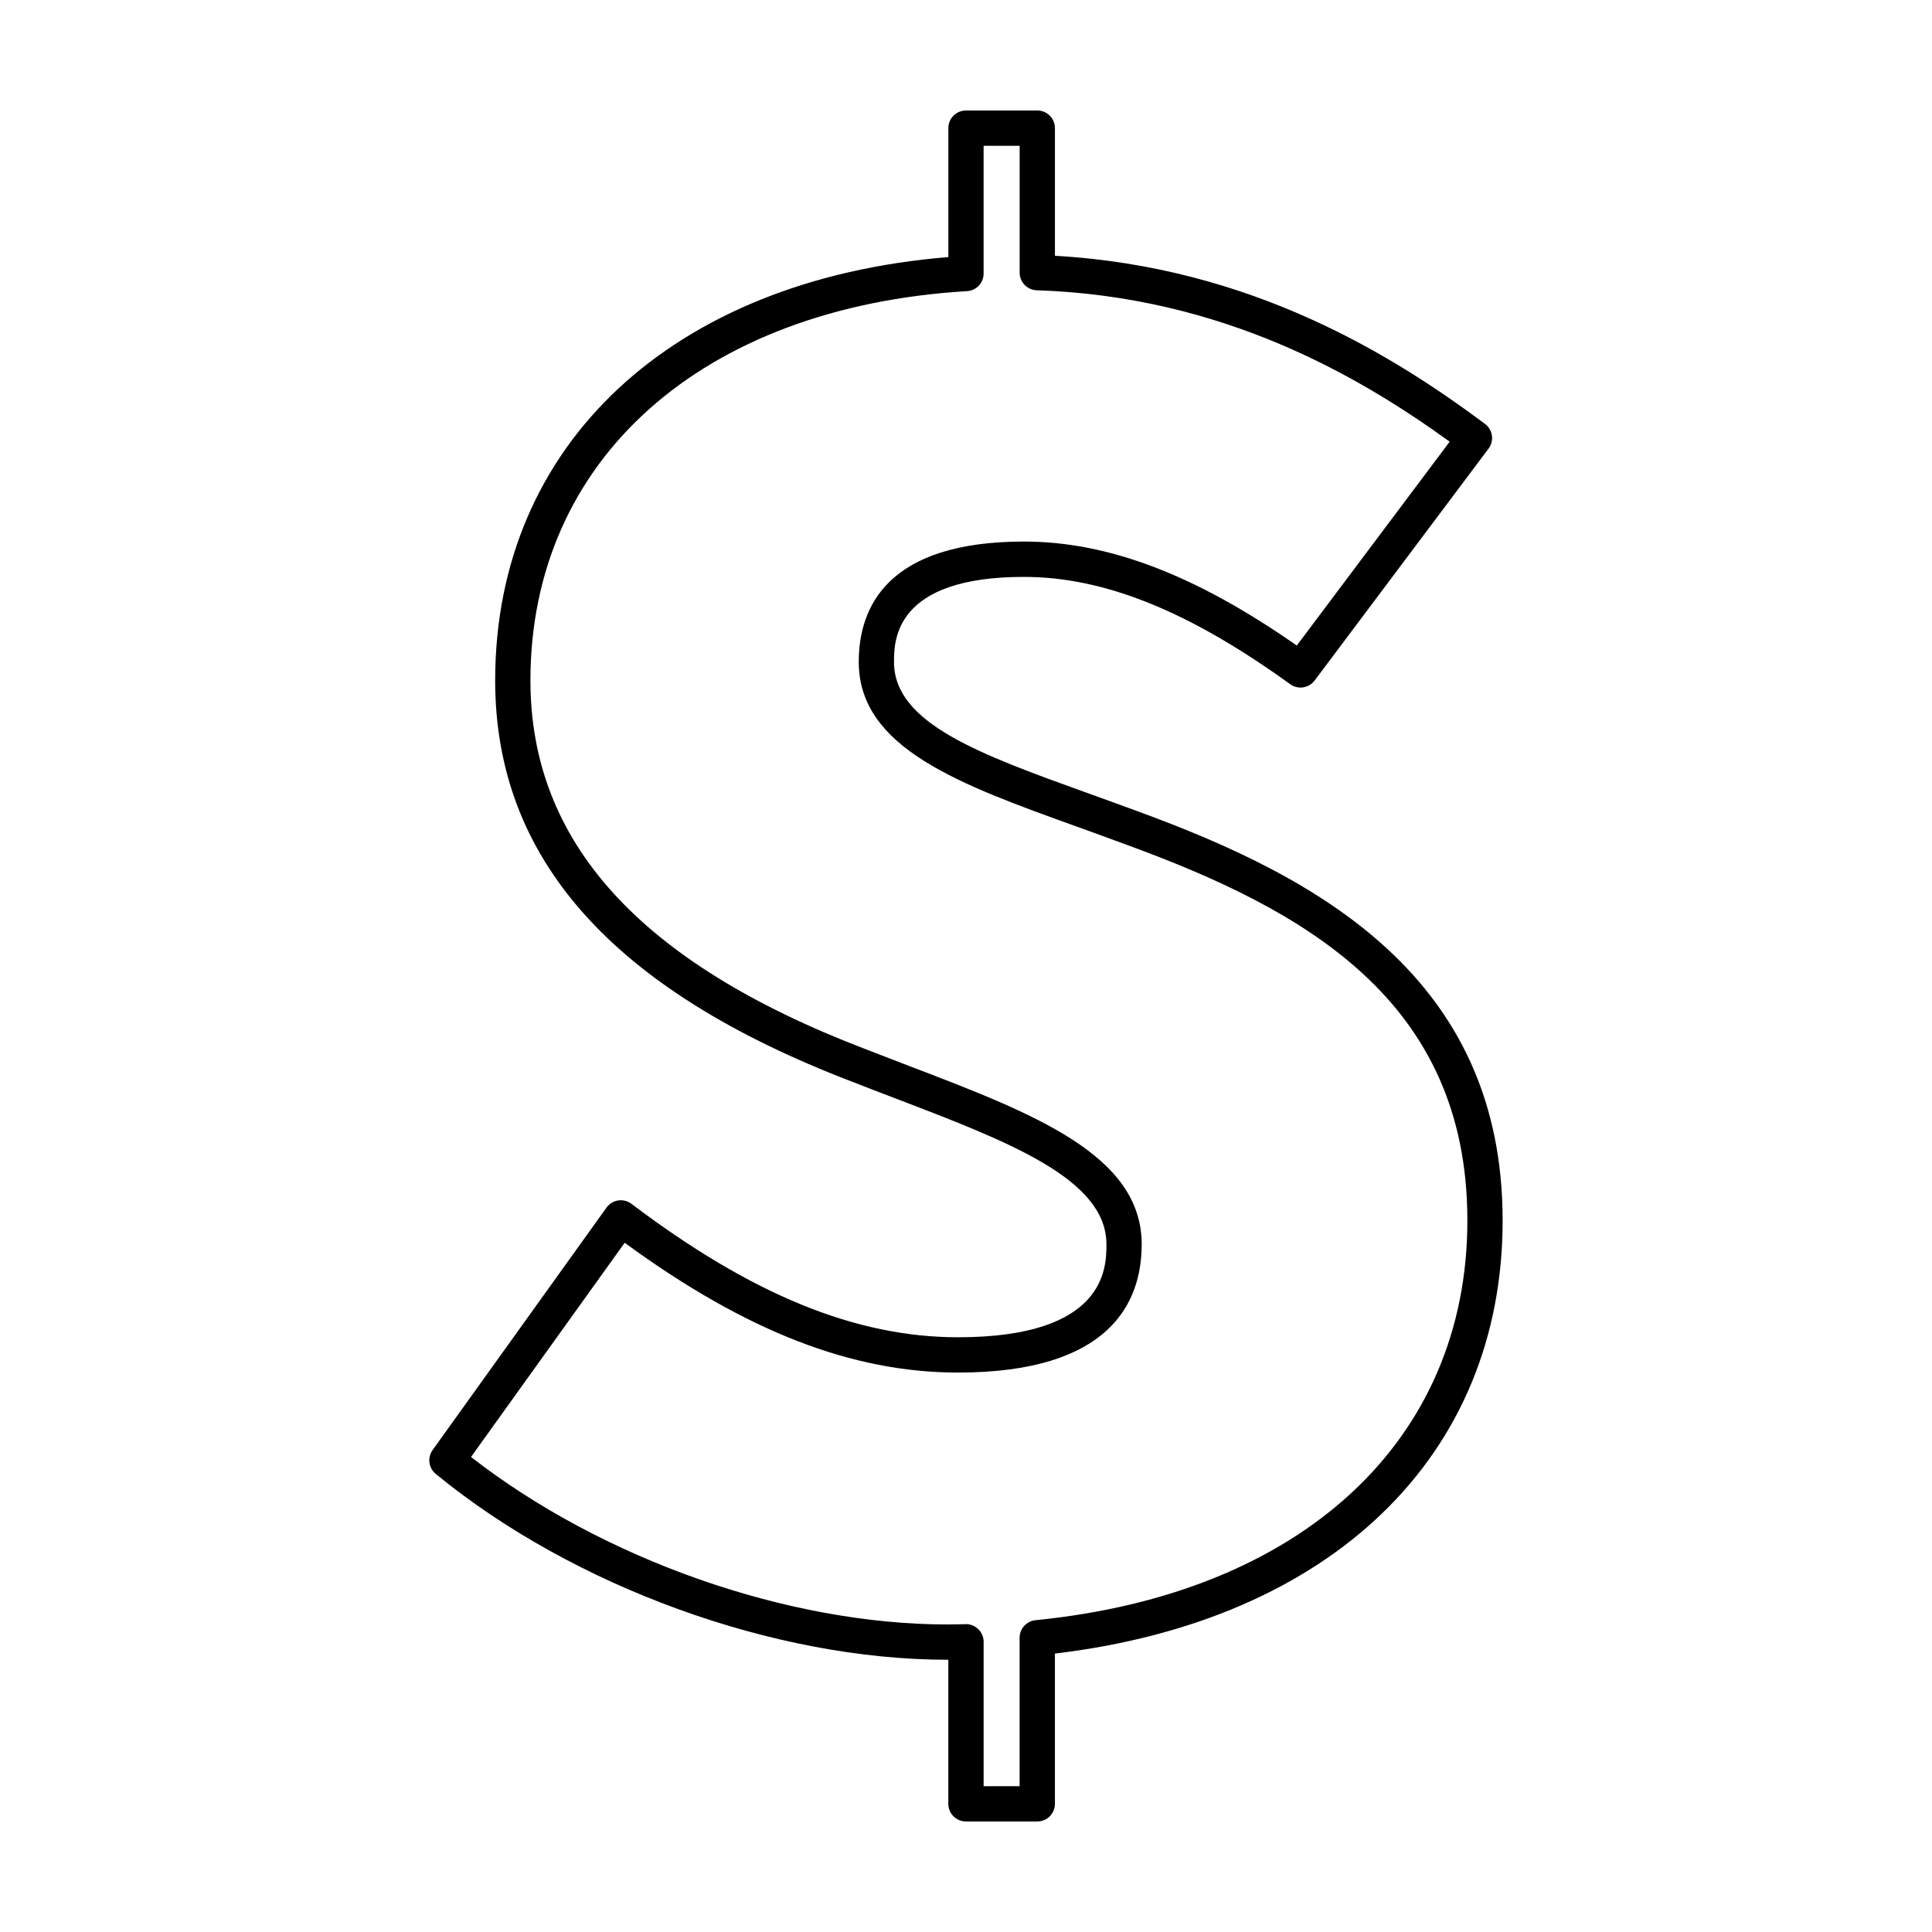
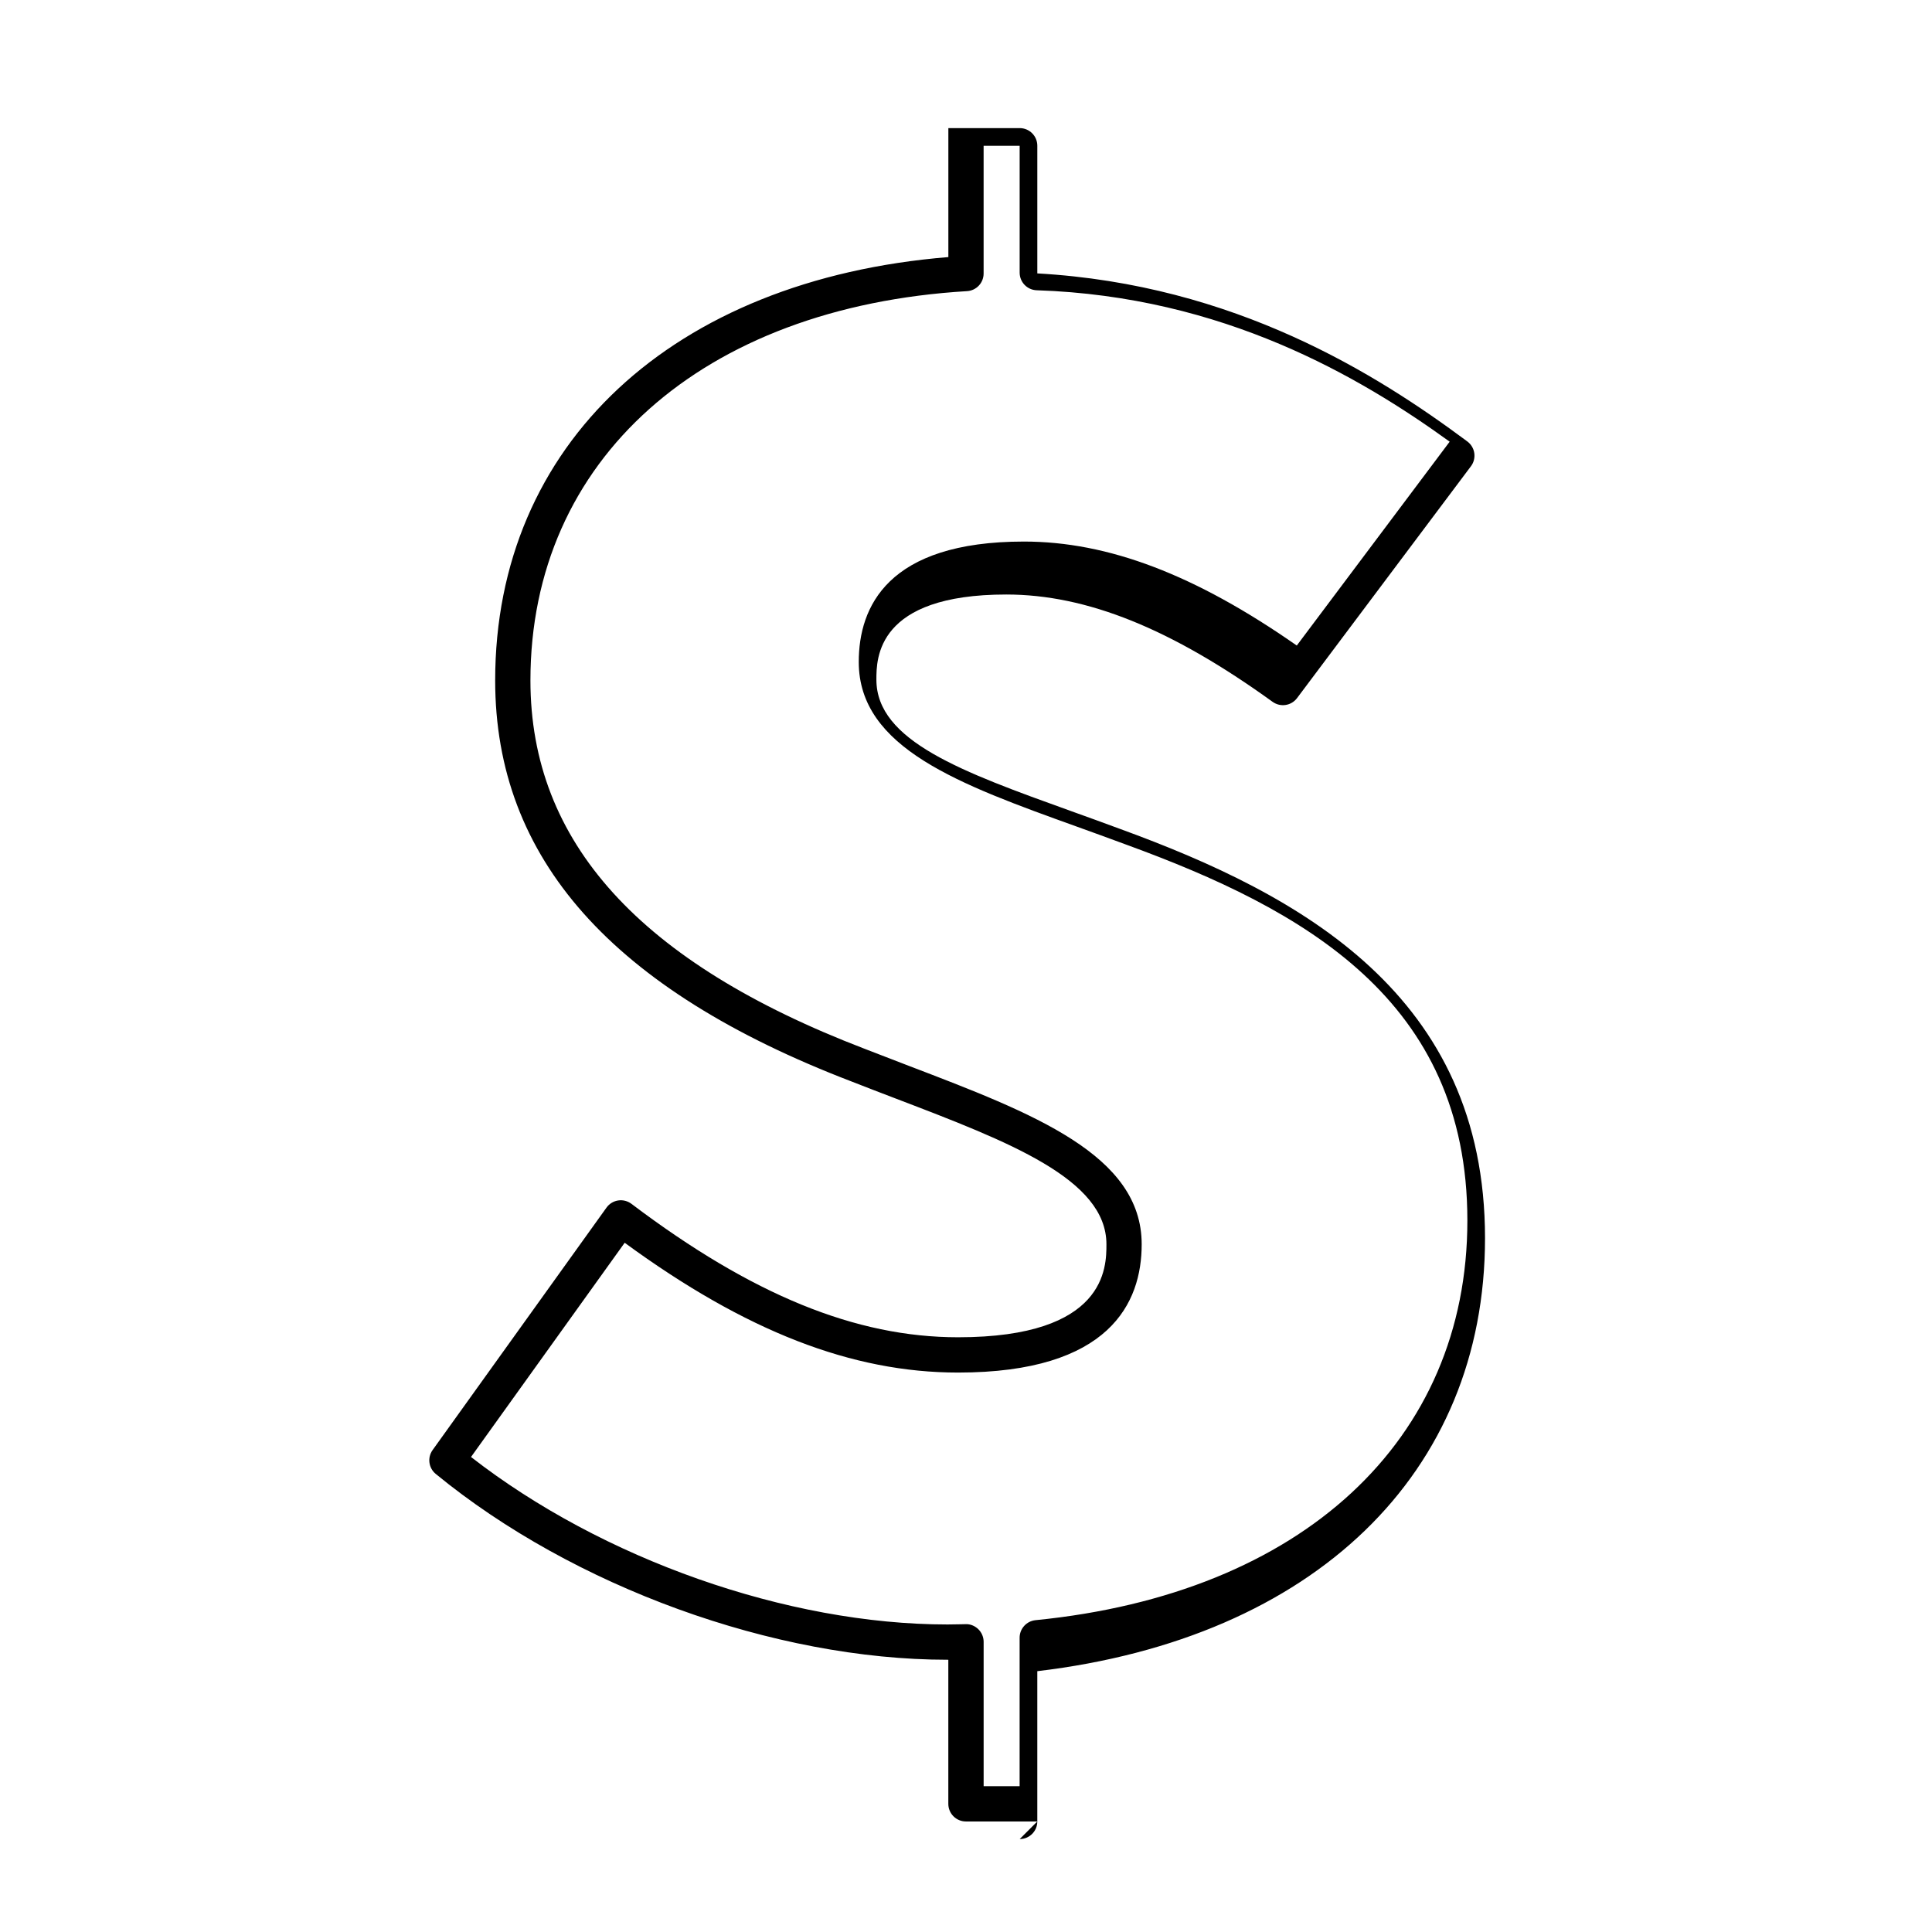
<svg xmlns="http://www.w3.org/2000/svg" fill="#000000" width="800px" height="800px" version="1.1" viewBox="144 144 512 512">
-   <path d="m418.89 626.71h-18.902c-2.586 0-4.672-2.09-4.672-4.672v-38.188h-0.211c-45.922 0-99.16-19.332-135.62-49.238-1.91-1.566-2.273-4.336-0.836-6.34l46.082-64.242c0.734-1.023 1.848-1.707 3.094-1.895 1.234-0.191 2.508 0.137 3.516 0.891 31.938 24.129 59.445 35.363 86.559 35.363 39.316 0 39.316-18.551 39.316-24.652 0-17.277-25.836-27.148-55.758-38.582-3.894-1.492-7.844-2.996-11.801-4.555-63.531-24.34-94.43-59.117-94.43-106.28 0-62.574 46.98-106.24 120.1-112.19v-34.18c0-2.578 2.086-4.668 4.668-4.668h18.902c2.586 0 4.672 2.098 4.672 4.672v33.832c52.371 2.961 90.004 26.707 113.97 44.547 0.996 0.746 1.656 1.855 1.832 3.082 0.176 1.23-0.137 2.484-0.887 3.477l-46.082 61.445c-1.527 2.039-4.398 2.481-6.481 0.988-26.863-19.402-49.289-28.441-70.578-28.441-34.422 0-34.422 16.977-34.422 22.555 0 16.277 22.754 24.461 51.555 34.828 4.289 1.543 8.68 3.125 13.129 4.777 47.758 17.441 96.609 43.957 96.609 108.41 0 62.367-45.336 106.05-118.65 114.76v39.824c0.004 2.578-2.086 4.668-4.668 4.668zm-14.23-9.348h9.551v-39.344c0-2.402 1.824-4.414 4.219-4.656 70.59-6.996 114.44-47.578 114.44-105.91 0-58.539-43.488-82.484-90.488-99.645-4.449-1.656-8.805-3.223-13.059-4.762-30.98-11.148-57.742-20.777-57.742-43.625 0-14.555 7.594-31.902 43.77-31.902 22.328 0 45.395 8.77 72.312 27.555l40.516-54.023c-23.781-17.199-60.023-38.5-109.44-40.129-2.519-0.082-4.519-2.144-4.519-4.672v-33.617h-9.551v33.859c0 2.473-1.93 4.519-4.398 4.664-70.281 4.207-115.7 44.699-115.7 103.17 0 42.844 28.938 74.754 88.465 97.578 3.965 1.551 7.894 3.055 11.758 4.535 33.145 12.66 61.766 23.602 61.766 47.309 0 15.512-8.445 33.996-48.664 33.996-28.133 0-56.305-10.949-88.348-34.398l-40.723 56.77c34.754 27.066 83.809 44.387 126.28 44.387 1.18 0 2.328-0.031 3.481-0.051l1.316-0.031c1.203-0.066 2.465 0.457 3.367 1.336 0.891 0.875 1.406 2.082 1.406 3.336v38.273c-0.004-0.004-0.016-0.004-0.016-0.004z" />
+   <path d="m418.89 626.71h-18.902c-2.586 0-4.672-2.09-4.672-4.672v-38.188h-0.211c-45.922 0-99.16-19.332-135.62-49.238-1.91-1.566-2.273-4.336-0.836-6.34l46.082-64.242c0.734-1.023 1.848-1.707 3.094-1.895 1.234-0.191 2.508 0.137 3.516 0.891 31.938 24.129 59.445 35.363 86.559 35.363 39.316 0 39.316-18.551 39.316-24.652 0-17.277-25.836-27.148-55.758-38.582-3.894-1.492-7.844-2.996-11.801-4.555-63.531-24.34-94.43-59.117-94.43-106.28 0-62.574 46.98-106.24 120.1-112.19v-34.18h18.902c2.586 0 4.672 2.098 4.672 4.672v33.832c52.371 2.961 90.004 26.707 113.97 44.547 0.996 0.746 1.656 1.855 1.832 3.082 0.176 1.23-0.137 2.484-0.887 3.477l-46.082 61.445c-1.527 2.039-4.398 2.481-6.481 0.988-26.863-19.402-49.289-28.441-70.578-28.441-34.422 0-34.422 16.977-34.422 22.555 0 16.277 22.754 24.461 51.555 34.828 4.289 1.543 8.68 3.125 13.129 4.777 47.758 17.441 96.609 43.957 96.609 108.41 0 62.367-45.336 106.05-118.65 114.76v39.824c0.004 2.578-2.086 4.668-4.668 4.668zm-14.23-9.348h9.551v-39.344c0-2.402 1.824-4.414 4.219-4.656 70.59-6.996 114.44-47.578 114.44-105.91 0-58.539-43.488-82.484-90.488-99.645-4.449-1.656-8.805-3.223-13.059-4.762-30.98-11.148-57.742-20.777-57.742-43.625 0-14.555 7.594-31.902 43.77-31.902 22.328 0 45.395 8.77 72.312 27.555l40.516-54.023c-23.781-17.199-60.023-38.5-109.44-40.129-2.519-0.082-4.519-2.144-4.519-4.672v-33.617h-9.551v33.859c0 2.473-1.93 4.519-4.398 4.664-70.281 4.207-115.7 44.699-115.7 103.17 0 42.844 28.938 74.754 88.465 97.578 3.965 1.551 7.894 3.055 11.758 4.535 33.145 12.66 61.766 23.602 61.766 47.309 0 15.512-8.445 33.996-48.664 33.996-28.133 0-56.305-10.949-88.348-34.398l-40.723 56.77c34.754 27.066 83.809 44.387 126.28 44.387 1.18 0 2.328-0.031 3.481-0.051l1.316-0.031c1.203-0.066 2.465 0.457 3.367 1.336 0.891 0.875 1.406 2.082 1.406 3.336v38.273c-0.004-0.004-0.016-0.004-0.016-0.004z" />
</svg>